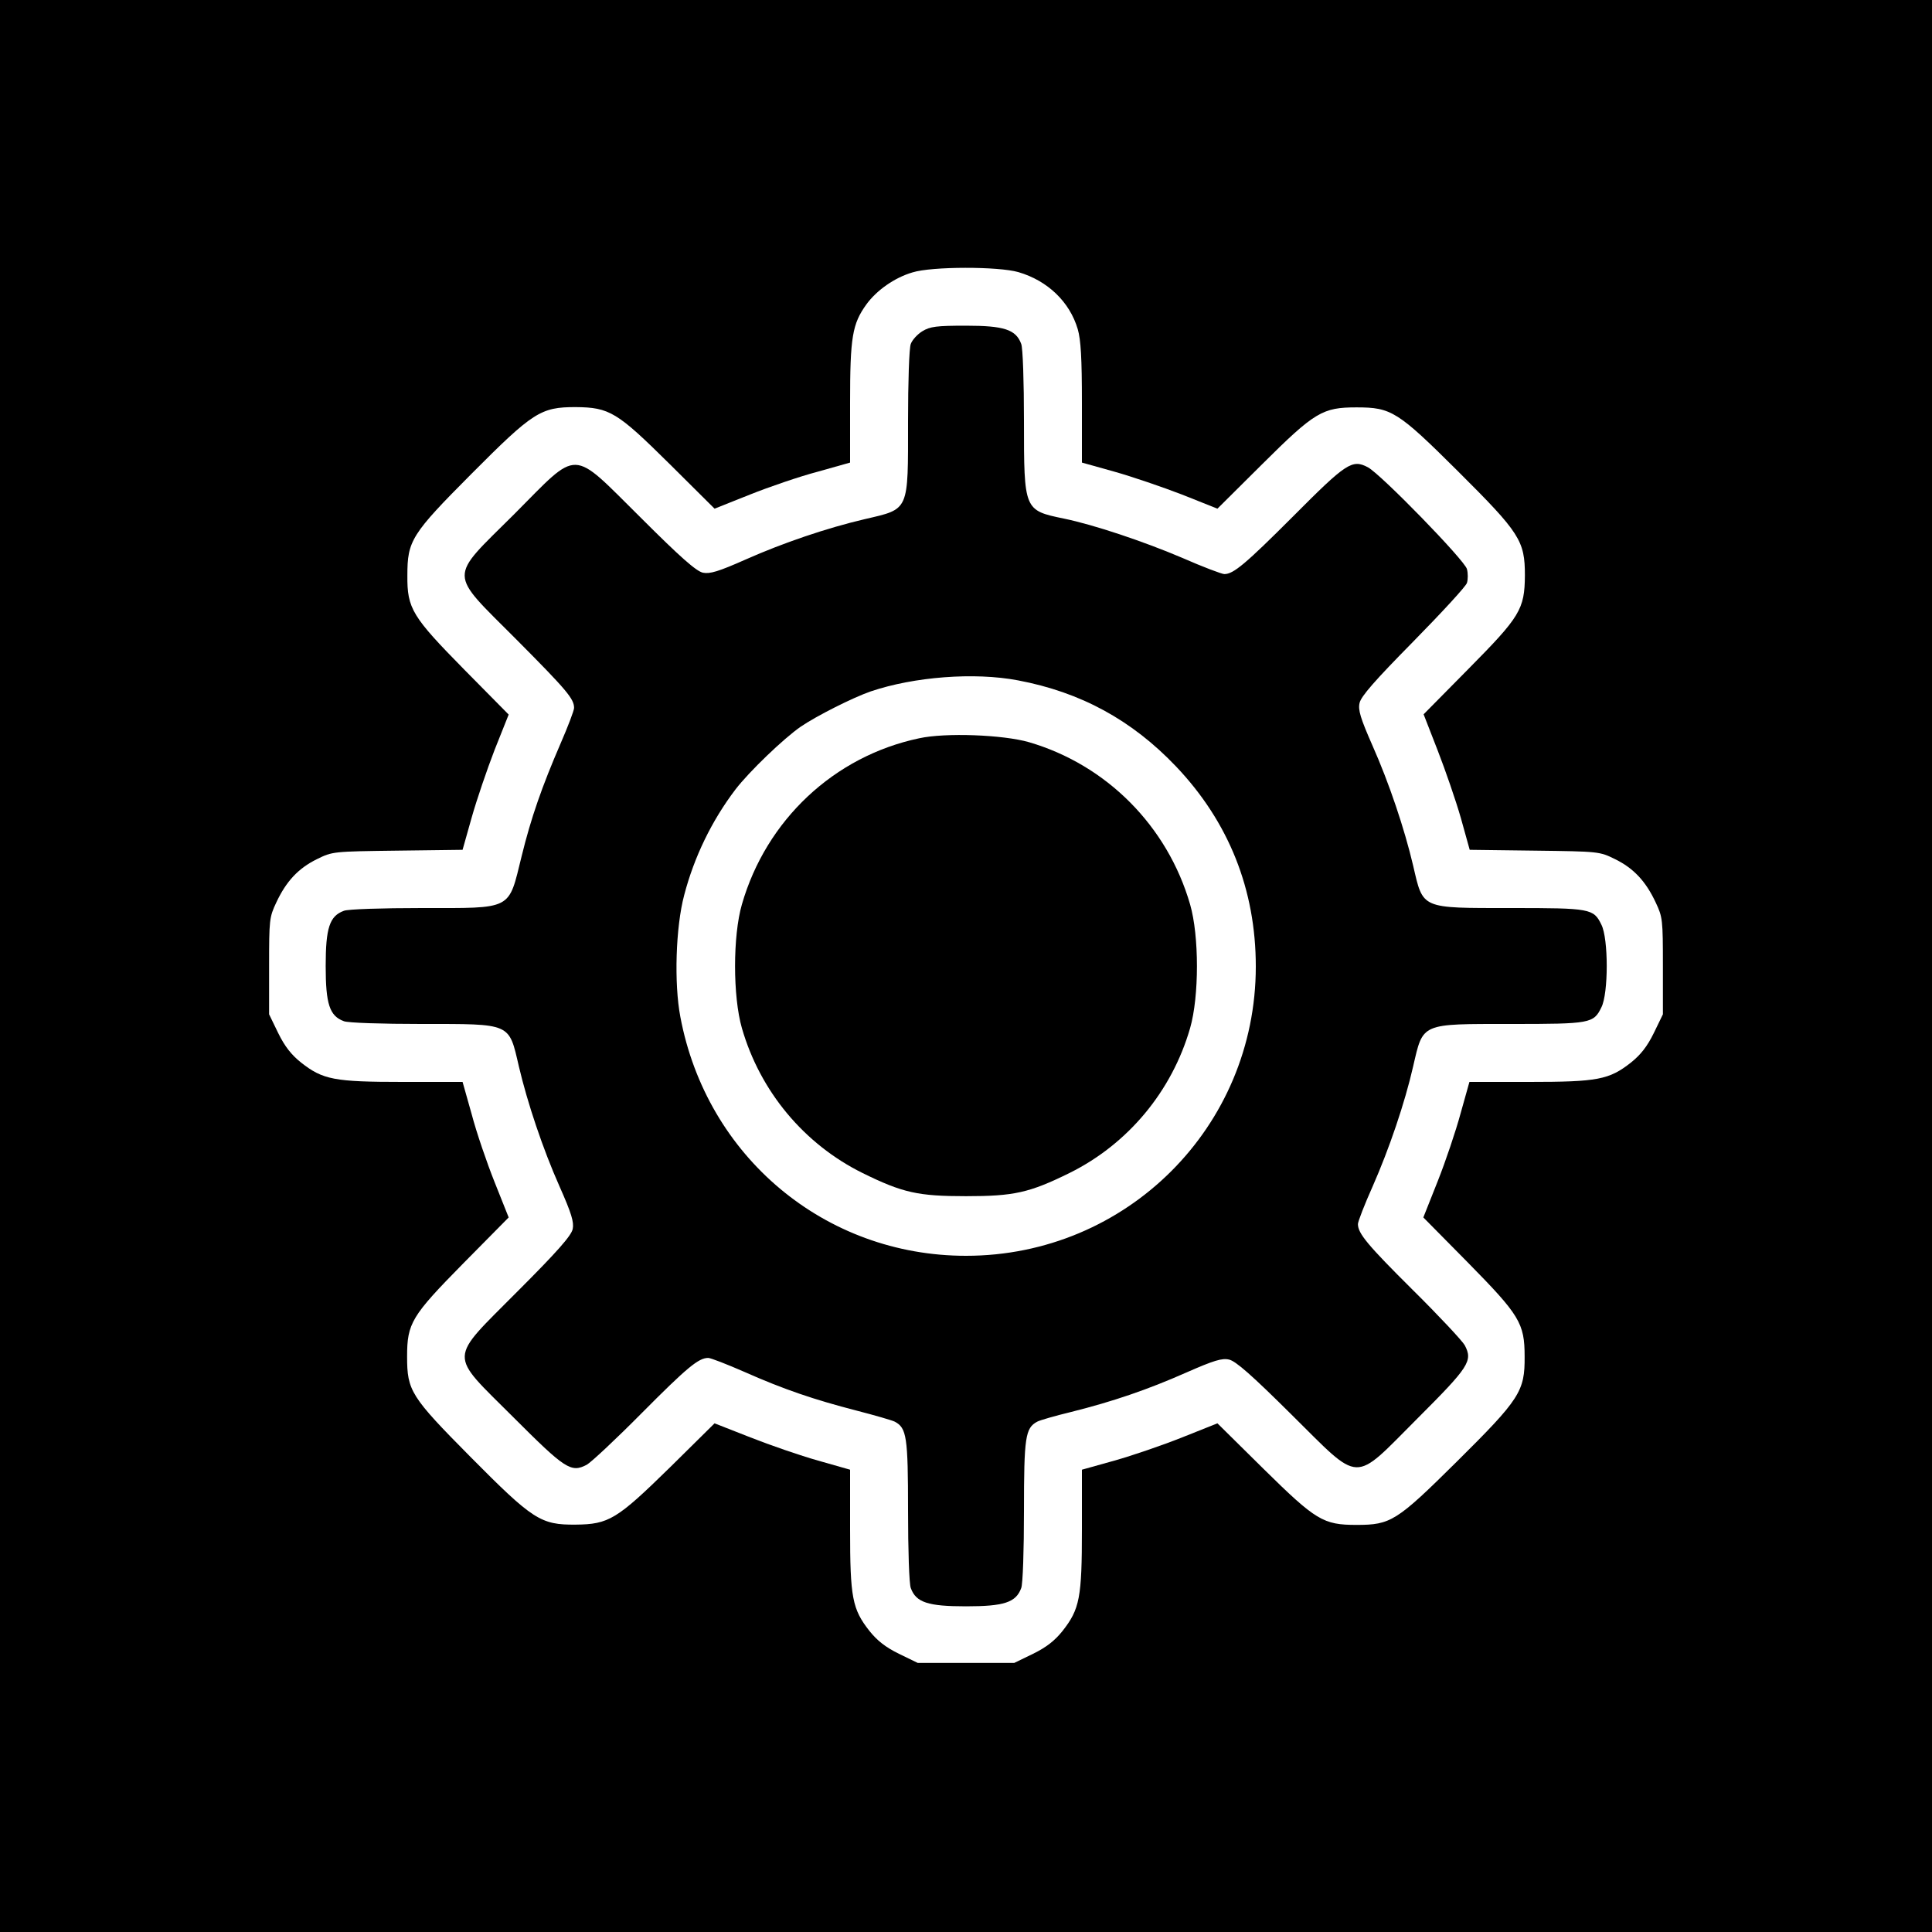
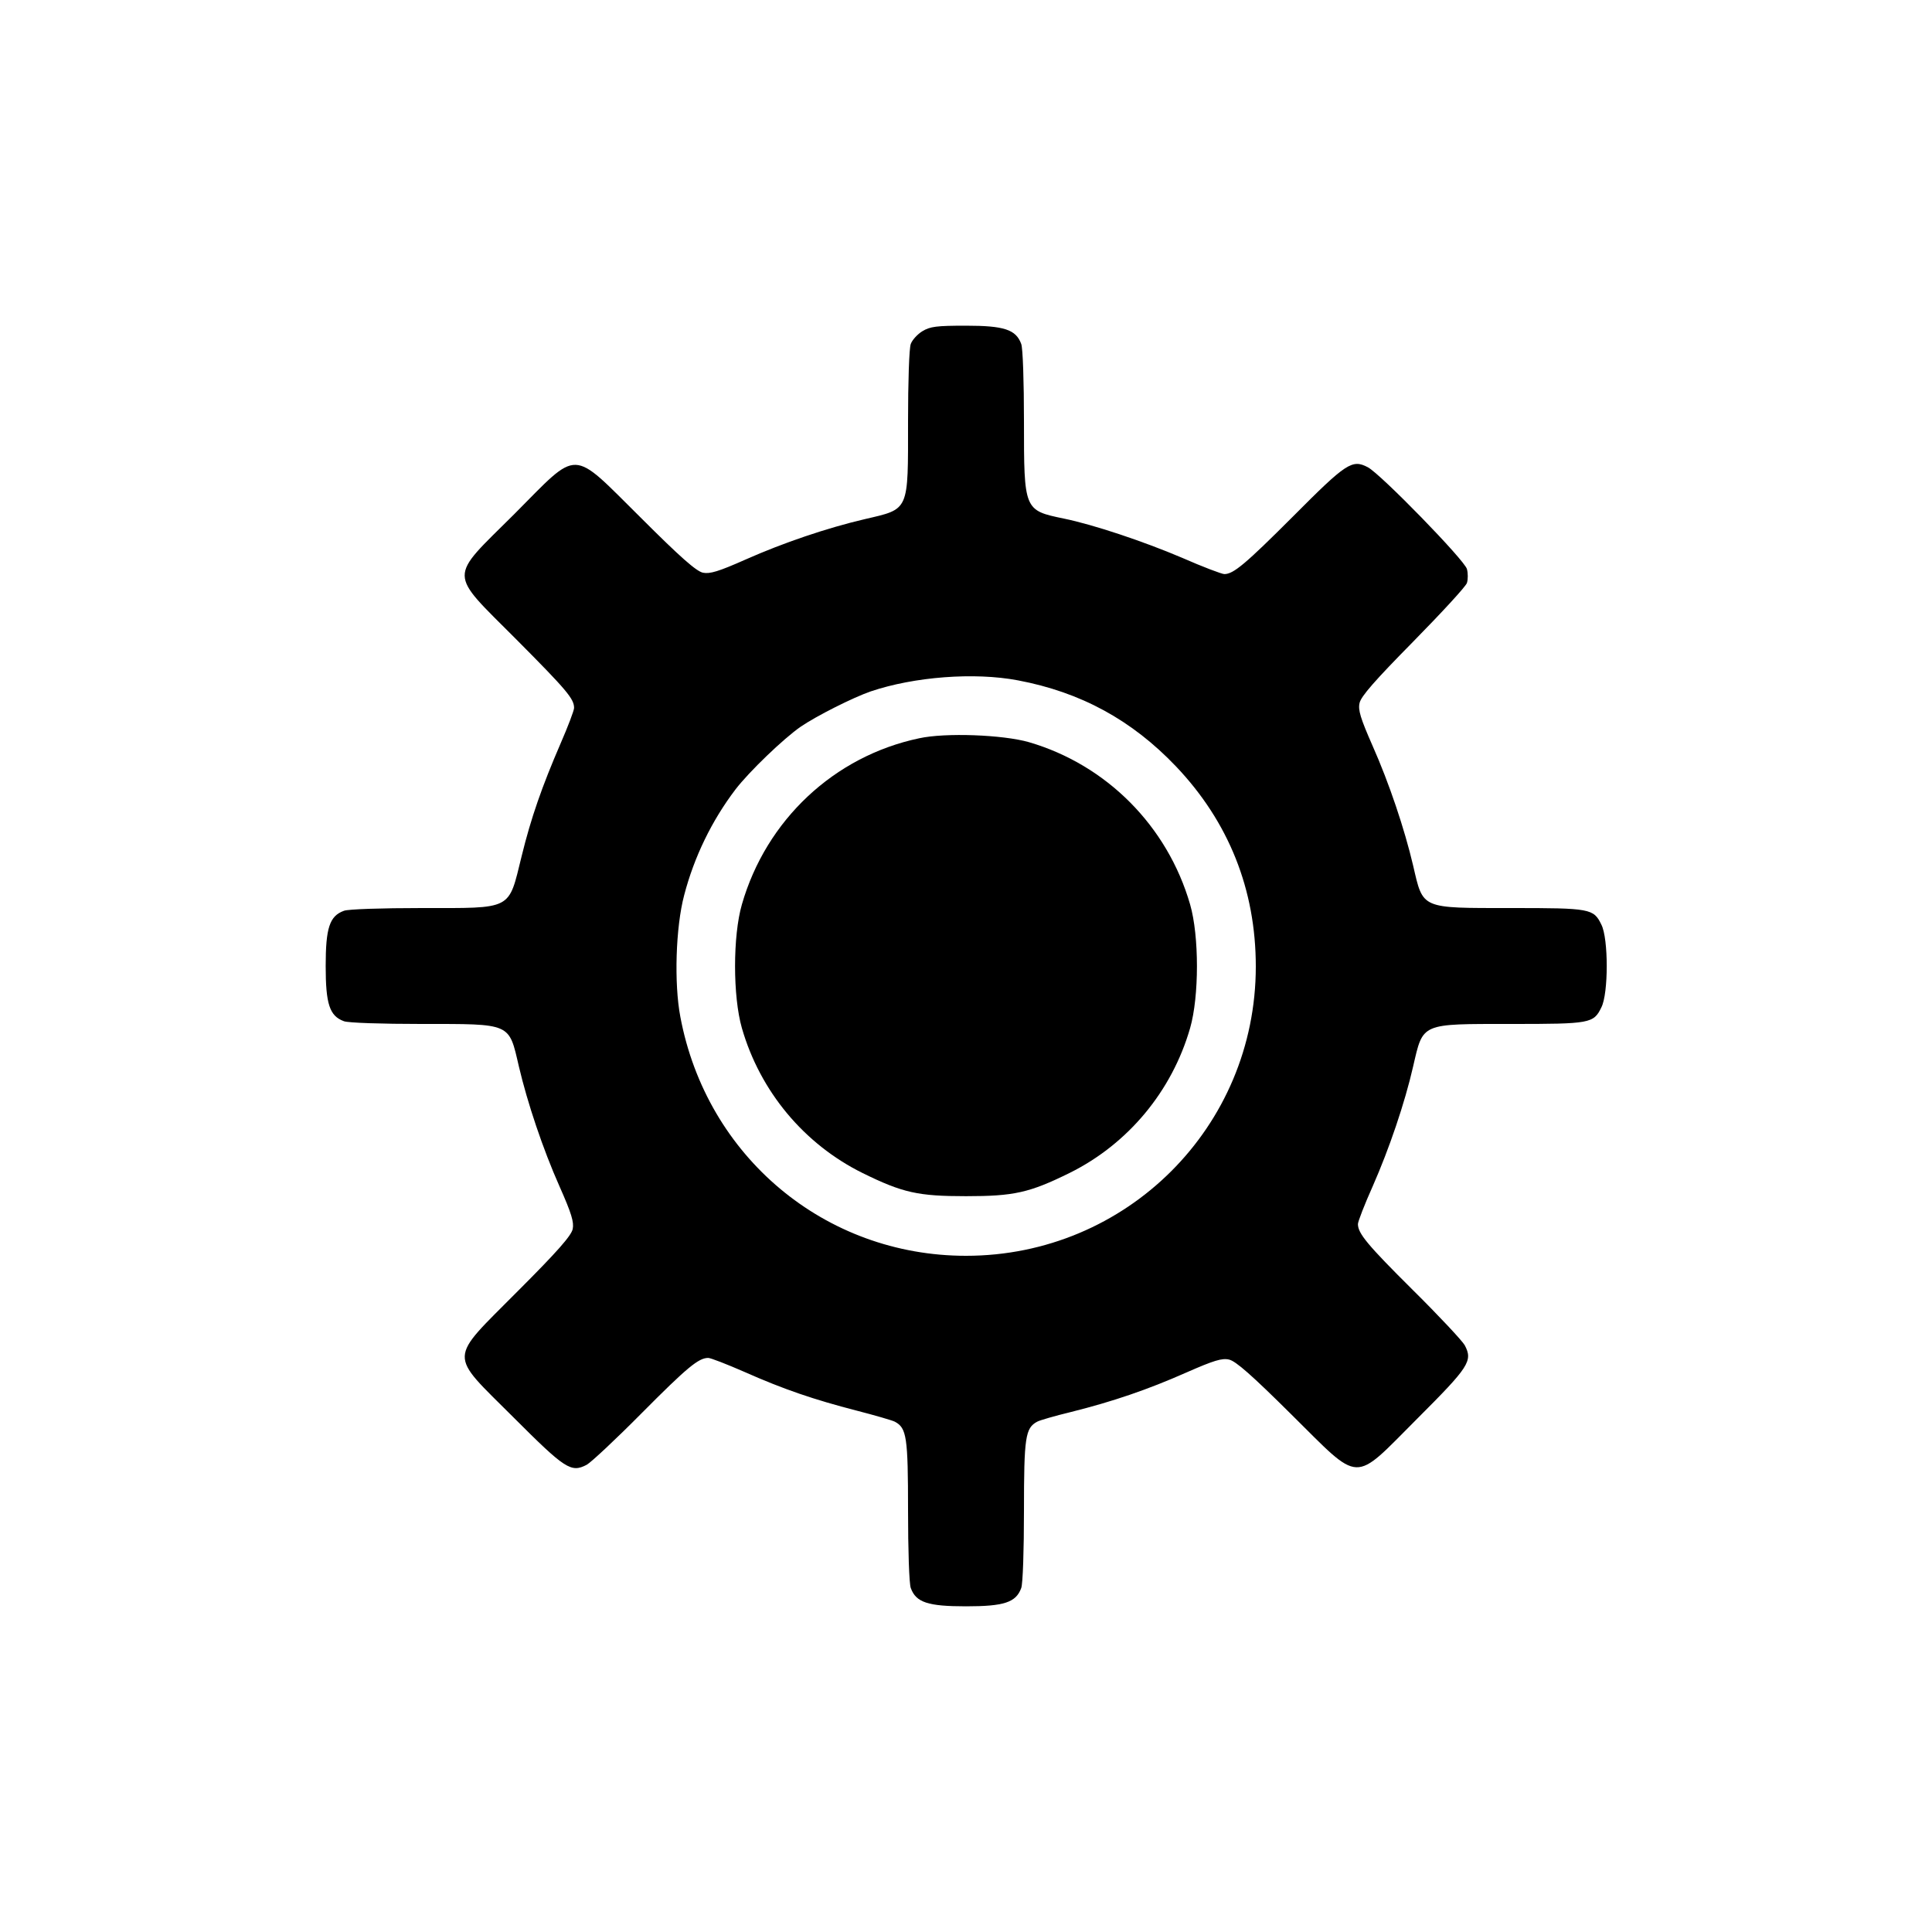
<svg xmlns="http://www.w3.org/2000/svg" version="1.0" width="700pt" height="700pt" viewBox="0 0 700 700" preserveAspectRatio="xMidYMid meet">
  <g transform="translate(0,700) scale(0.1,-0.1)" fill="#000000" stroke="none">
-     <path d="M0 3500 l0 -3500 3500 0 3500 0 0 3500 0 3500 -3500 0 -3500 0 0 -3500z m3690 2514 c106 -31 186 -108 215 -207 11 -38 15 -104 15 -267 l0 -216 118 -33 c64 -18 175 -56 245 -83 l128 -51 162 161 c191 190 219 206 342 206 126 0 149 -14 368 -232 224 -223 242 -251 242 -377 -1 -123 -17 -149 -206 -340 l-161 -163 51 -131 c28 -72 66 -182 84 -245 l32 -115 235 -3 c234 -3 235 -3 292 -31 67 -33 111 -80 147 -157 25 -53 26 -62 26 -230 l0 -175 -33 -68 c-24 -49 -48 -79 -83 -107 -79 -62 -120 -70 -369 -70 l-216 0 -32 -114 c-17 -63 -54 -173 -83 -246 l-52 -131 160 -162 c189 -192 207 -221 207 -342 1 -126 -17 -154 -246 -381 -218 -216 -239 -229 -363 -229 -121 0 -147 16 -337 203 l-167 165 -128 -51 c-70 -28 -181 -66 -245 -84 l-118 -33 0 -216 c0 -248 -8 -289 -70 -368 -28 -35 -58 -59 -107 -83 l-68 -33 -175 0 -175 0 -68 33 c-49 24 -79 48 -107 83 -62 79 -70 120 -70 368 l0 216 -116 33 c-64 18 -174 56 -245 84 l-130 51 -162 -160 c-192 -188 -221 -206 -342 -207 -126 -1 -154 17 -381 246 -216 218 -229 239 -229 363 0 121 16 147 203 337 l165 167 -51 128 c-28 70 -66 181 -83 246 l-33 117 -216 0 c-249 0 -290 8 -369 70 -35 28 -59 58 -83 107 l-33 68 0 175 c0 168 1 177 26 230 36 77 80 124 147 157 57 28 58 28 293 31 l235 3 33 117 c18 64 56 175 83 245 l51 128 -160 162 c-190 193 -208 222 -207 342 0 126 14 149 232 368 223 224 251 242 377 242 124 -1 151 -18 342 -207 l162 -161 128 51 c70 28 181 66 246 83 l117 33 0 216 c0 239 8 286 59 357 37 51 102 97 167 116 70 22 312 22 384 1z" />
    <path d="M3342 5800 c-18 -11 -37 -32 -42 -46 -6 -14 -10 -139 -10 -280 0 -329 6 -317 -157 -355 -137 -32 -296 -86 -431 -146 -99 -44 -130 -53 -155 -48 -24 5 -82 56 -225 199 -257 254 -220 253 -459 13 -240 -239 -241 -204 8 -454 183 -184 209 -215 209 -248 0 -9 -22 -67 -49 -129 -67 -155 -107 -269 -141 -408 -49 -198 -29 -188 -364 -188 -141 0 -266 -4 -280 -10 -52 -19 -66 -62 -66 -200 0 -138 14 -181 66 -200 14 -6 139 -10 280 -10 329 0 317 5 354 -154 31 -132 87 -299 147 -434 44 -99 53 -130 48 -155 -5 -24 -56 -82 -199 -225 -254 -256 -253 -220 -16 -457 188 -188 209 -202 266 -172 16 9 106 93 199 187 165 166 206 200 241 200 9 0 68 -23 132 -51 142 -63 251 -100 406 -140 66 -17 128 -35 138 -40 43 -23 48 -54 48 -323 0 -141 4 -266 10 -280 19 -52 62 -66 200 -66 138 0 181 14 200 66 6 14 10 139 10 280 0 268 5 300 48 323 9 5 64 21 122 35 152 38 278 81 418 143 100 44 130 53 155 47 24 -5 83 -57 225 -198 257 -254 220 -253 457 -16 188 188 202 209 172 266 -9 16 -93 106 -187 199 -165 164 -200 206 -200 240 0 9 24 71 54 138 59 134 116 301 146 433 37 159 25 154 357 154 285 0 297 2 325 60 26 50 26 250 0 300 -28 58 -40 60 -325 60 -332 0 -320 -5 -357 154 -31 132 -87 299 -147 434 -44 100 -53 130 -47 155 5 24 56 82 194 222 103 105 191 200 195 213 4 13 4 35 0 50 -7 31 -313 345 -359 369 -57 30 -78 16 -271 -178 -173 -173 -216 -209 -249 -209 -9 0 -78 26 -153 59 -141 60 -321 120 -428 142 -145 30 -145 30 -145 353 0 141 -4 266 -10 280 -19 52 -62 66 -200 66 -107 0 -130 -3 -158 -20z m346 -1265 c228 -43 413 -144 573 -312 191 -201 289 -446 289 -725 0 -581 -468 -1048 -1050 -1048 -511 0 -940 359 -1035 866 -23 120 -17 325 14 441 36 138 100 270 186 383 50 65 174 184 236 227 57 39 190 106 254 128 157 53 375 70 533 40z" />
-     <path d="M3330 4325 c-308 -65 -554 -296 -642 -602 -33 -114 -33 -333 0 -448 66 -229 225 -420 437 -525 146 -72 202 -84 375 -84 173 0 229 12 375 84 212 105 371 296 437 525 33 115 33 334 0 448 -82 284 -303 506 -584 588 -94 27 -303 35 -398 14z" />
+     <path d="M3330 4325 c-308 -65 -554 -296 -642 -602 -33 -114 -33 -333 0 -448 66 -229 225 -420 437 -525 146 -72 202 -84 375 -84 173 0 229 12 375 84 212 105 371 296 437 525 33 115 33 334 0 448 -82 284 -303 506 -584 588 -94 27 -303 35 -398 14" />
  </g>
</svg>